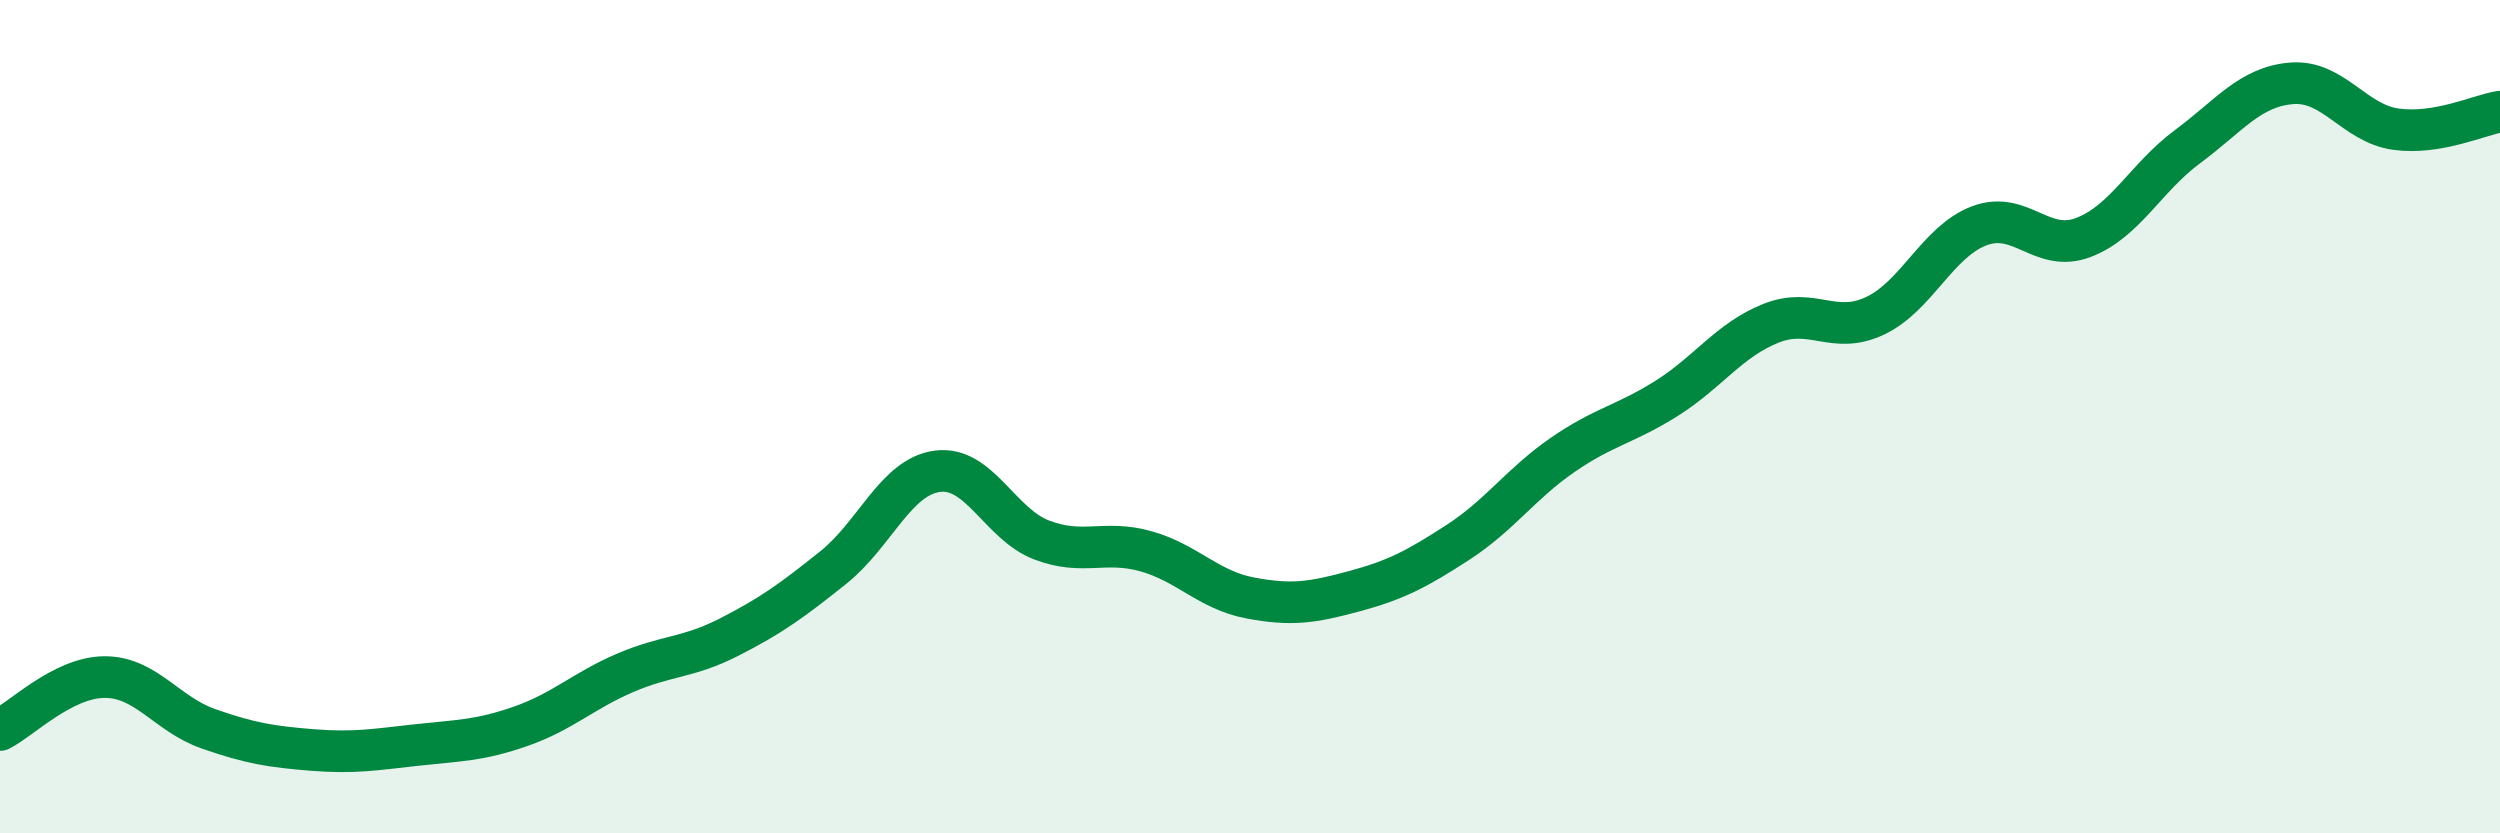
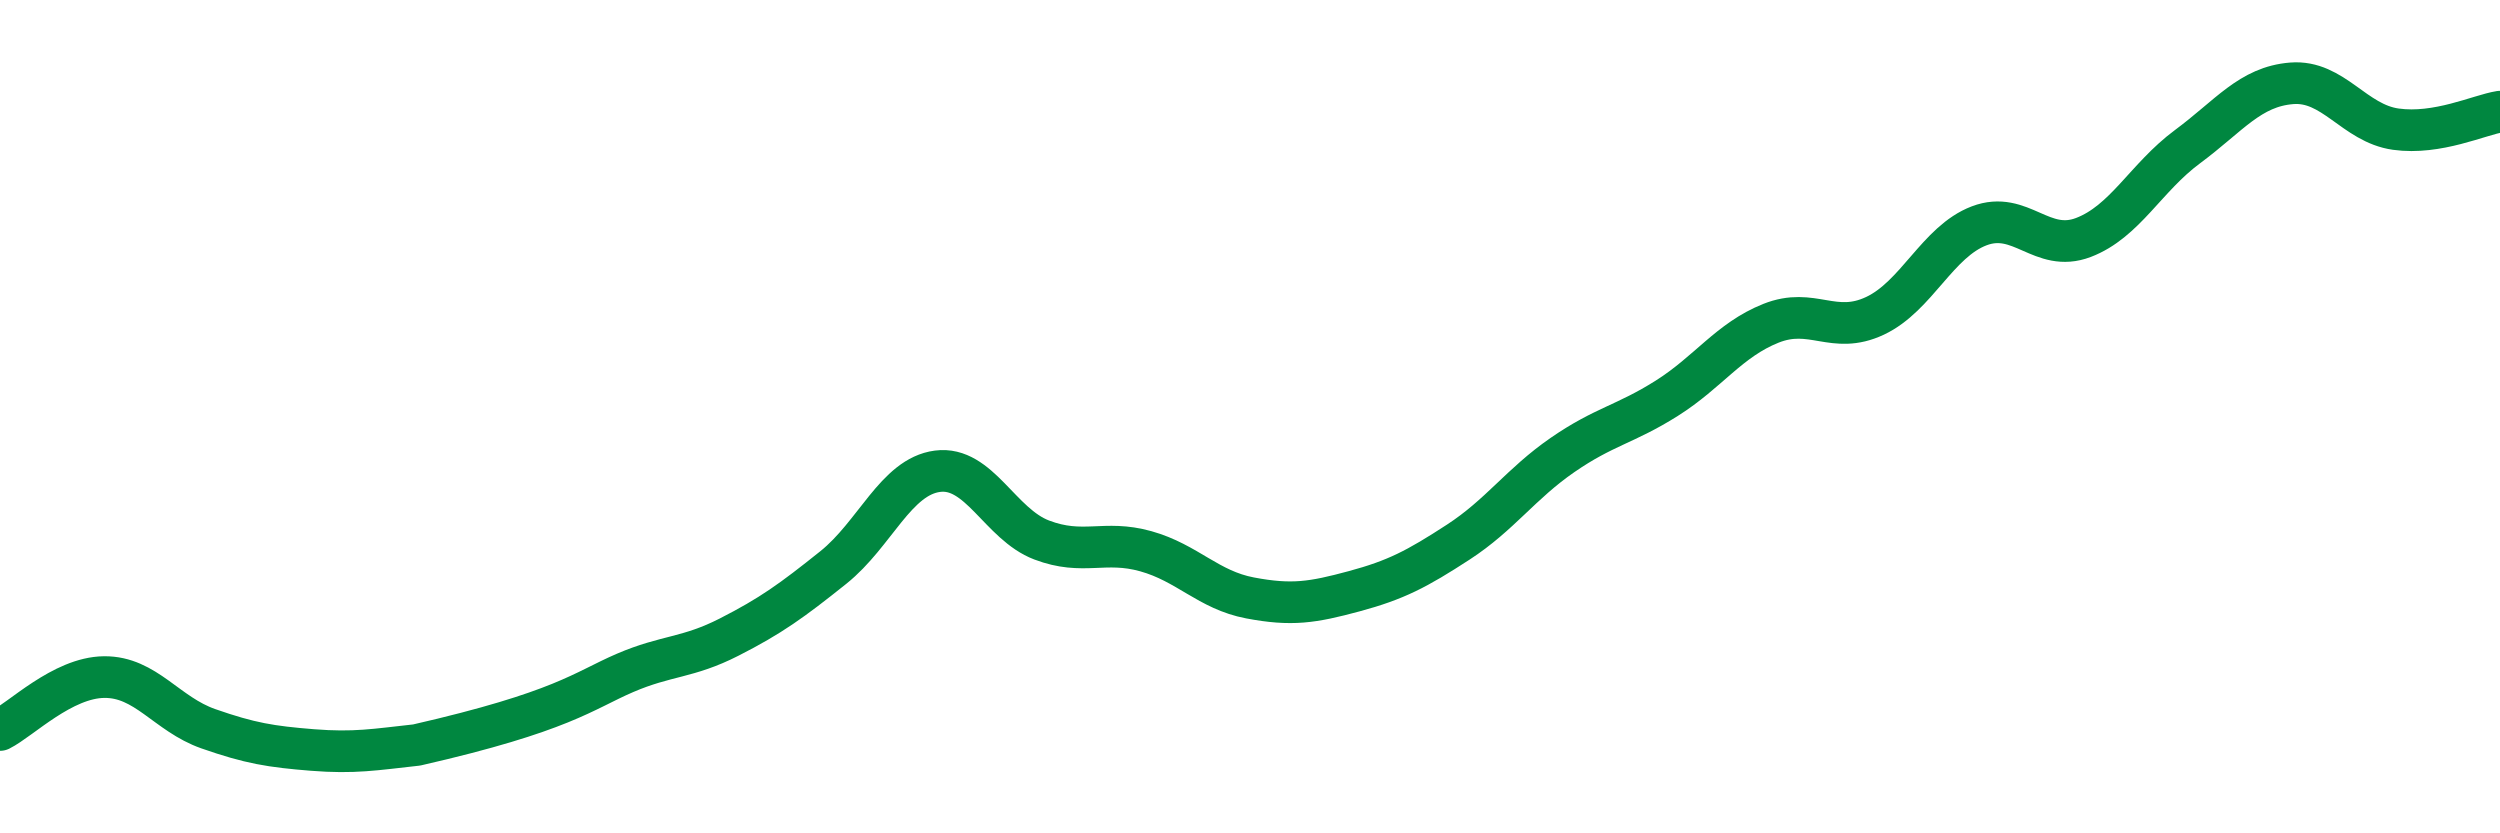
<svg xmlns="http://www.w3.org/2000/svg" width="60" height="20" viewBox="0 0 60 20">
-   <path d="M 0,17.52 C 0.5,17.27 1.5,16.26 2.5,16.25 C 3.5,16.24 4,17.14 5,17.49 C 6,17.84 6.5,17.92 7.5,18 C 8.5,18.08 9,17.99 10,17.88 C 11,17.77 11.5,17.78 12.5,17.43 C 13.5,17.08 14,16.58 15,16.15 C 16,15.72 16.5,15.8 17.5,15.29 C 18.5,14.78 19,14.42 20,13.62 C 21,12.82 21.5,11.44 22.5,11.31 C 23.5,11.18 24,12.58 25,12.96 C 26,13.34 26.5,12.95 27.5,13.23 C 28.5,13.51 29,14.16 30,14.35 C 31,14.54 31.5,14.46 32.5,14.19 C 33.5,13.92 34,13.66 35,13.01 C 36,12.36 36.5,11.61 37.5,10.92 C 38.5,10.23 39,10.19 40,9.56 C 41,8.93 41.5,8.16 42.5,7.76 C 43.5,7.36 44,8.05 45,7.58 C 46,7.11 46.5,5.8 47.5,5.42 C 48.5,5.04 49,6.08 50,5.7 C 51,5.32 51.5,4.26 52.5,3.52 C 53.5,2.78 54,2.08 55,2 C 56,1.92 56.5,2.96 57.5,3.1 C 58.5,3.24 59.5,2.76 60,2.68L60 20L0 20Z" fill="#008740" opacity="0.1" stroke-linecap="round" stroke-linejoin="round" />
-   <path d="M 0,17.52 C 0.5,17.27 1.5,16.26 2.5,16.25 C 3.5,16.24 4,17.14 5,17.49 C 6,17.84 6.5,17.92 7.5,18 C 8.5,18.08 9,17.99 10,17.88 C 11,17.77 11.5,17.78 12.5,17.43 C 13.5,17.08 14,16.58 15,16.15 C 16,15.72 16.5,15.8 17.5,15.29 C 18.5,14.78 19,14.42 20,13.62 C 21,12.82 21.5,11.44 22.5,11.31 C 23.5,11.18 24,12.58 25,12.96 C 26,13.34 26.5,12.95 27.5,13.23 C 28.5,13.51 29,14.16 30,14.35 C 31,14.54 31.5,14.46 32.5,14.19 C 33.5,13.92 34,13.66 35,13.01 C 36,12.36 36.5,11.61 37.5,10.92 C 38.5,10.23 39,10.19 40,9.56 C 41,8.93 41.5,8.16 42.5,7.76 C 43.5,7.36 44,8.05 45,7.58 C 46,7.11 46.5,5.8 47.5,5.42 C 48.5,5.04 49,6.08 50,5.7 C 51,5.32 51.5,4.26 52.5,3.52 C 53.5,2.78 54,2.08 55,2 C 56,1.92 56.5,2.96 57.5,3.1 C 58.5,3.24 59.5,2.76 60,2.68" stroke="#008740" stroke-width="1" fill="none" stroke-linecap="round" stroke-linejoin="round" />
+   <path d="M 0,17.52 C 0.5,17.27 1.5,16.26 2.5,16.25 C 3.5,16.24 4,17.14 5,17.49 C 6,17.84 6.5,17.92 7.5,18 C 8.5,18.08 9,17.99 10,17.88 C 13.5,17.08 14,16.58 15,16.15 C 16,15.72 16.5,15.8 17.5,15.29 C 18.5,14.78 19,14.42 20,13.62 C 21,12.82 21.5,11.44 22.5,11.31 C 23.5,11.18 24,12.58 25,12.96 C 26,13.34 26.5,12.95 27.5,13.23 C 28.5,13.51 29,14.16 30,14.35 C 31,14.54 31.5,14.46 32.5,14.19 C 33.5,13.92 34,13.66 35,13.01 C 36,12.36 36.5,11.61 37.5,10.92 C 38.5,10.23 39,10.19 40,9.56 C 41,8.93 41.5,8.16 42.5,7.76 C 43.5,7.36 44,8.05 45,7.58 C 46,7.11 46.5,5.8 47.5,5.42 C 48.5,5.04 49,6.08 50,5.7 C 51,5.32 51.5,4.26 52.5,3.52 C 53.5,2.78 54,2.08 55,2 C 56,1.92 56.5,2.96 57.5,3.1 C 58.5,3.24 59.5,2.76 60,2.68" stroke="#008740" stroke-width="1" fill="none" stroke-linecap="round" stroke-linejoin="round" />
</svg>